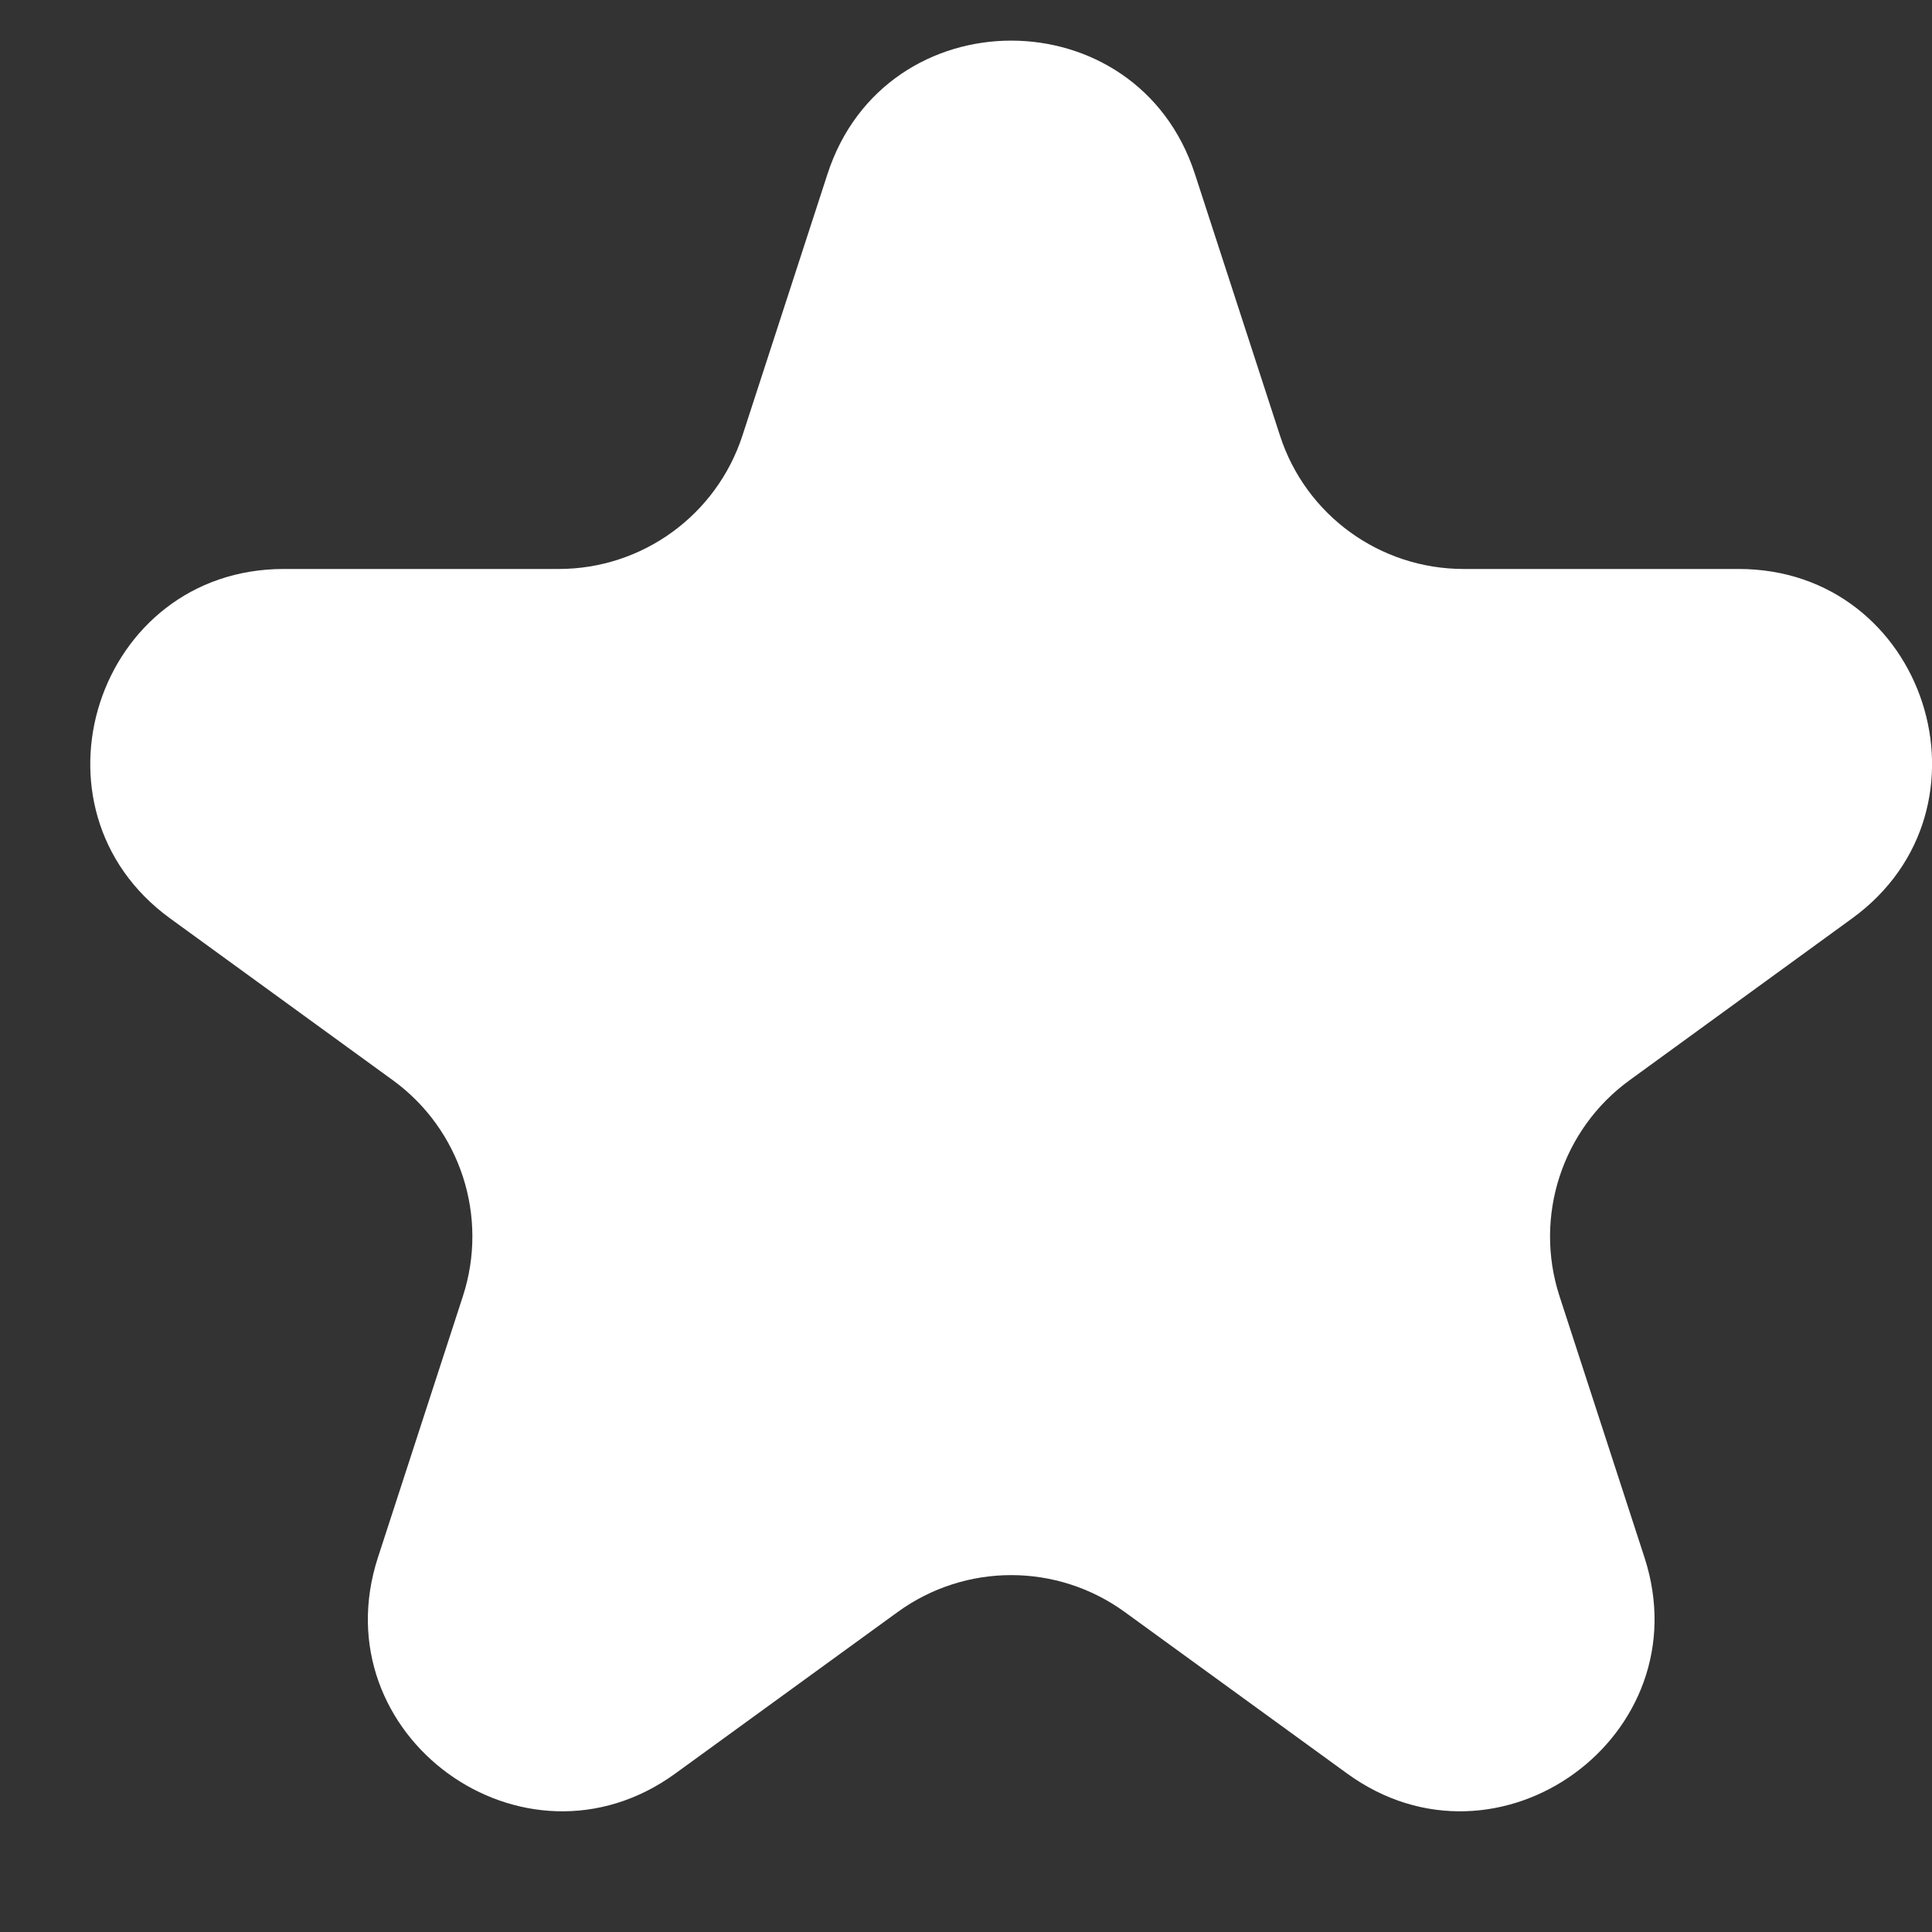
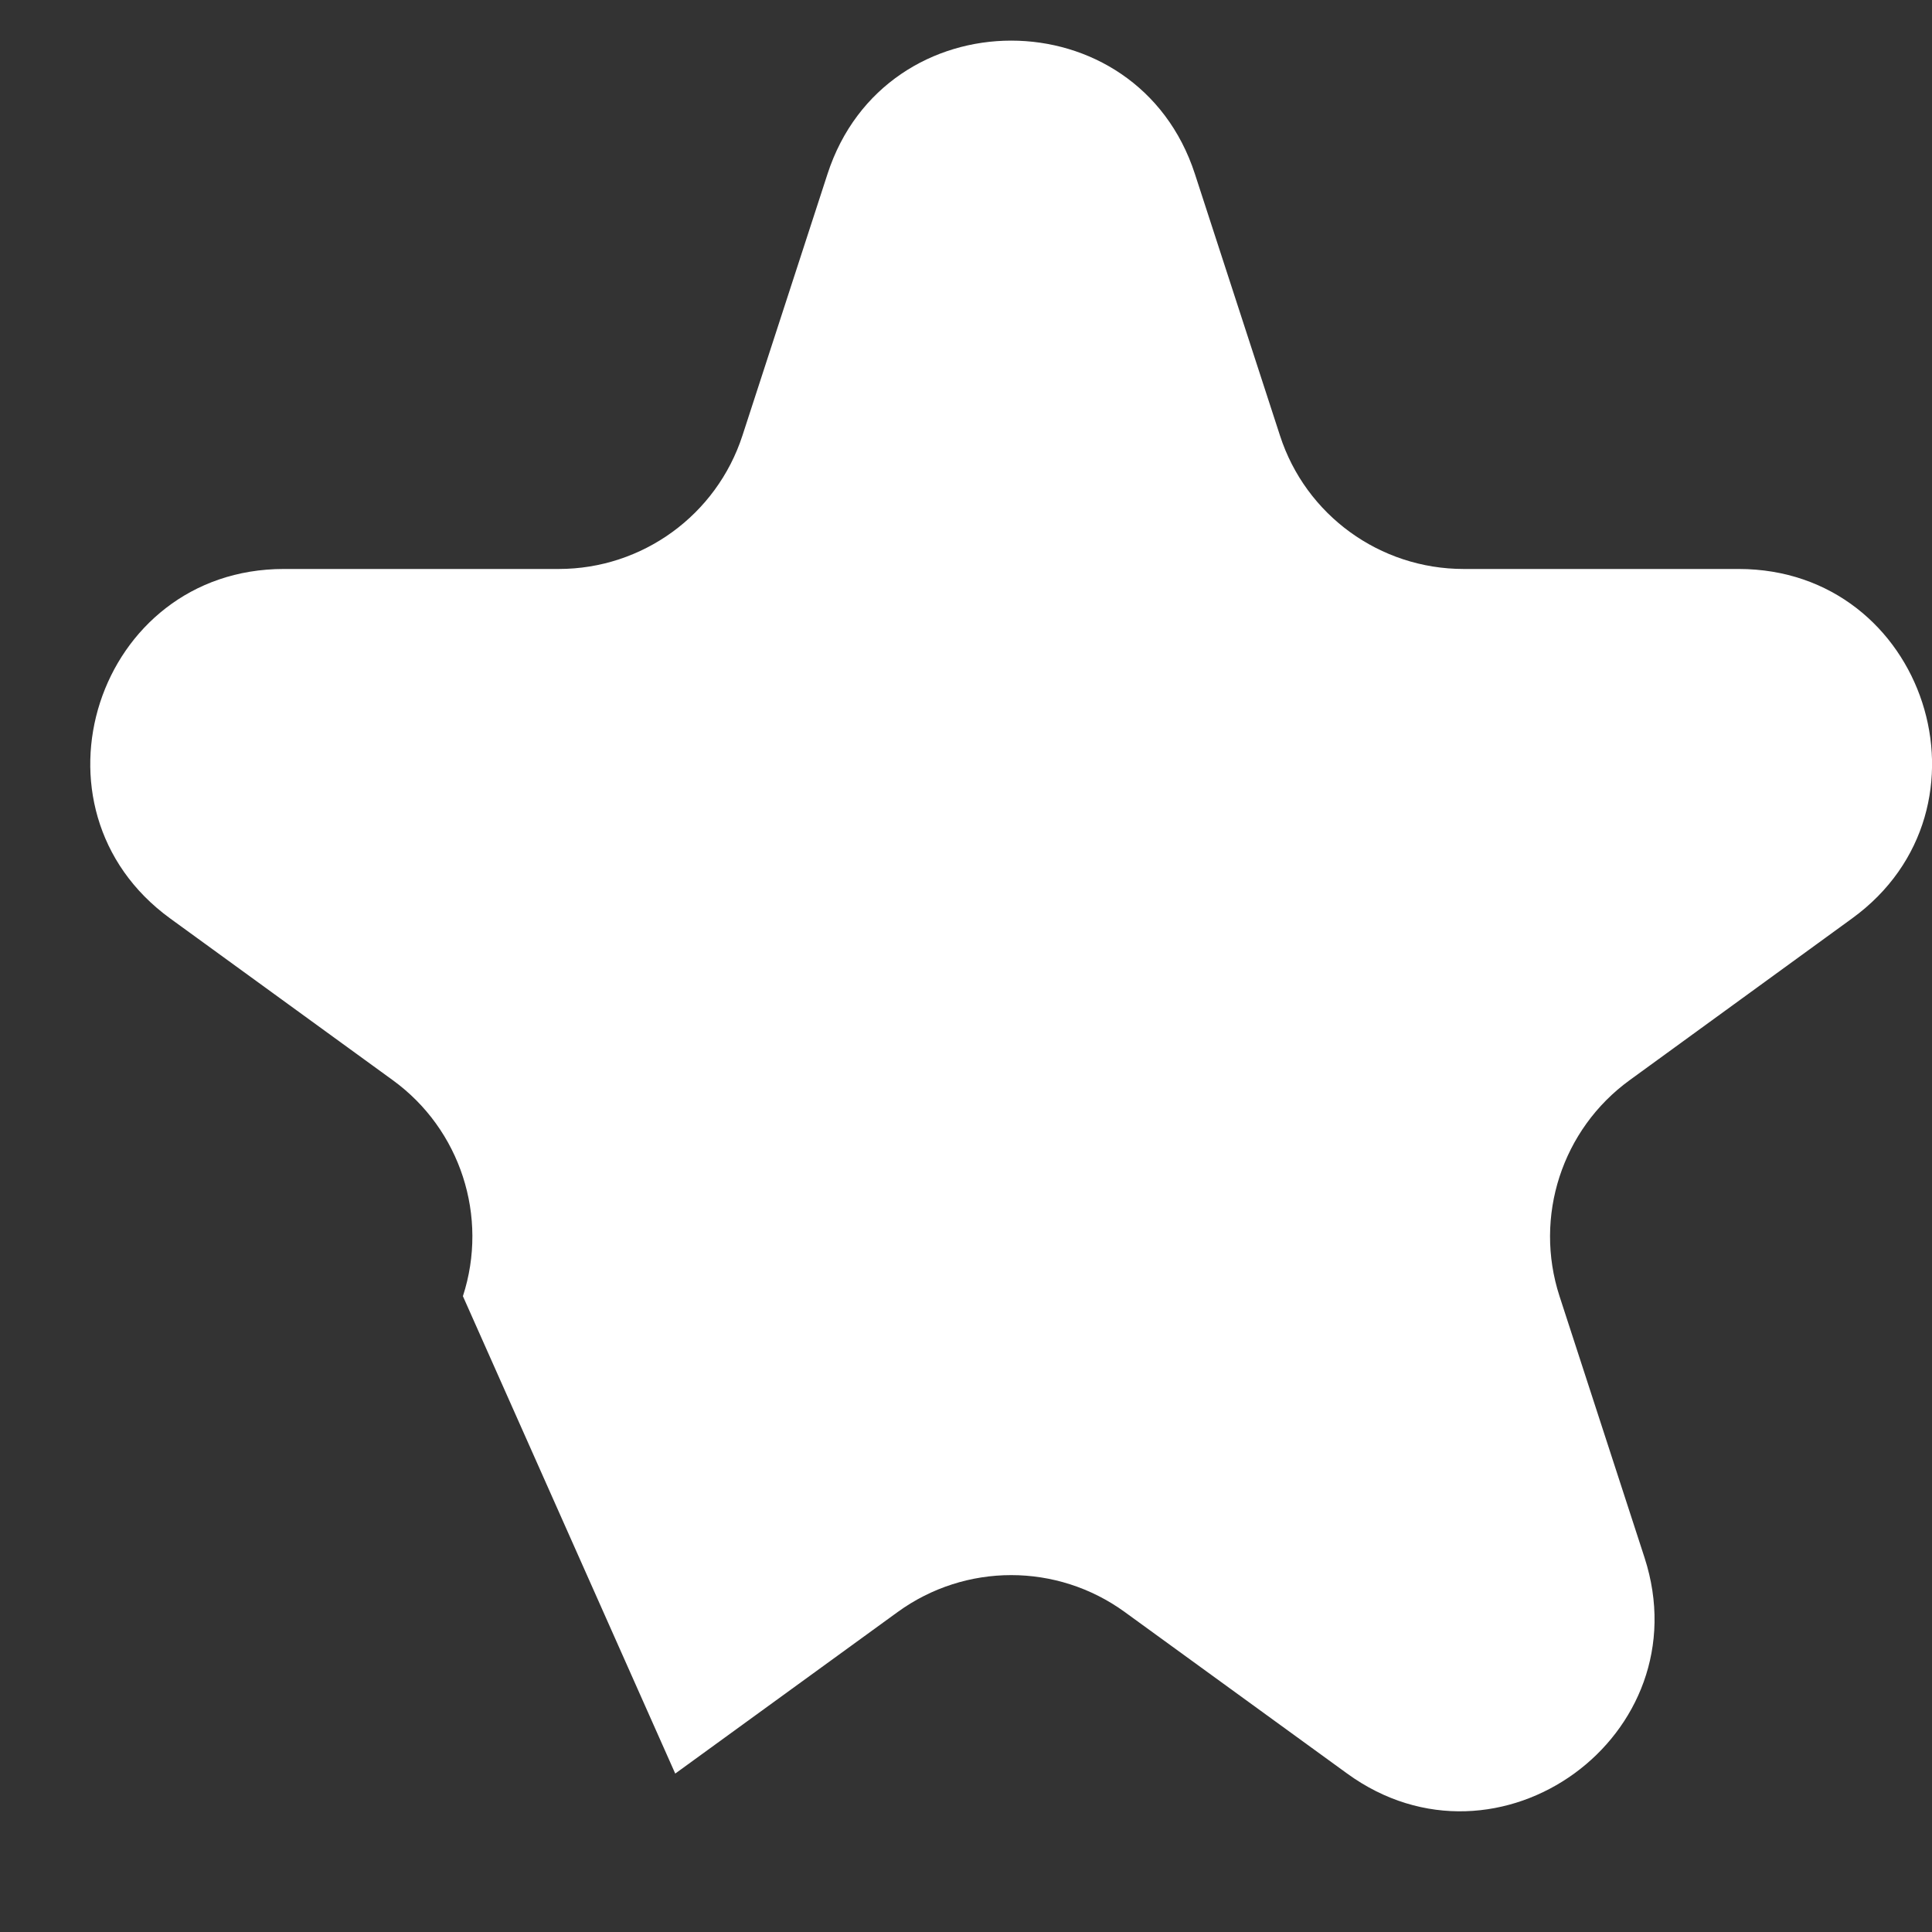
<svg xmlns="http://www.w3.org/2000/svg" width="10" height="10" viewBox="0 0 10 10" fill="none">
  <rect x="0" y="0" width="10" height="10" fill="#333333" stroke="none" />
-   <path d="M4.283 0.901C4.582 -0.02 5.886 -0.02 6.185 0.901L6.625 2.254C6.758 2.666 7.142 2.945 7.576 2.945H8.999C9.967 2.945 10.37 4.185 9.586 4.754L8.435 5.591C8.085 5.845 7.938 6.297 8.072 6.709L8.512 8.062C8.811 8.983 7.756 9.749 6.973 9.18L5.822 8.344C5.471 8.089 4.997 8.089 4.646 8.344L3.495 9.18C2.711 9.749 1.657 8.983 1.956 8.062L2.396 6.709C2.53 6.297 2.383 5.845 2.033 5.591L0.881 4.754C0.098 4.185 0.5 2.945 1.469 2.945H2.892C3.325 2.945 3.709 2.666 3.843 2.254L4.283 0.901Z" fill="white" />
+   <path d="M4.283 0.901C4.582 -0.02 5.886 -0.02 6.185 0.901L6.625 2.254C6.758 2.666 7.142 2.945 7.576 2.945H8.999C9.967 2.945 10.37 4.185 9.586 4.754L8.435 5.591C8.085 5.845 7.938 6.297 8.072 6.709L8.512 8.062C8.811 8.983 7.756 9.749 6.973 9.18L5.822 8.344C5.471 8.089 4.997 8.089 4.646 8.344L3.495 9.18L2.396 6.709C2.53 6.297 2.383 5.845 2.033 5.591L0.881 4.754C0.098 4.185 0.5 2.945 1.469 2.945H2.892C3.325 2.945 3.709 2.666 3.843 2.254L4.283 0.901Z" fill="white" />
</svg>